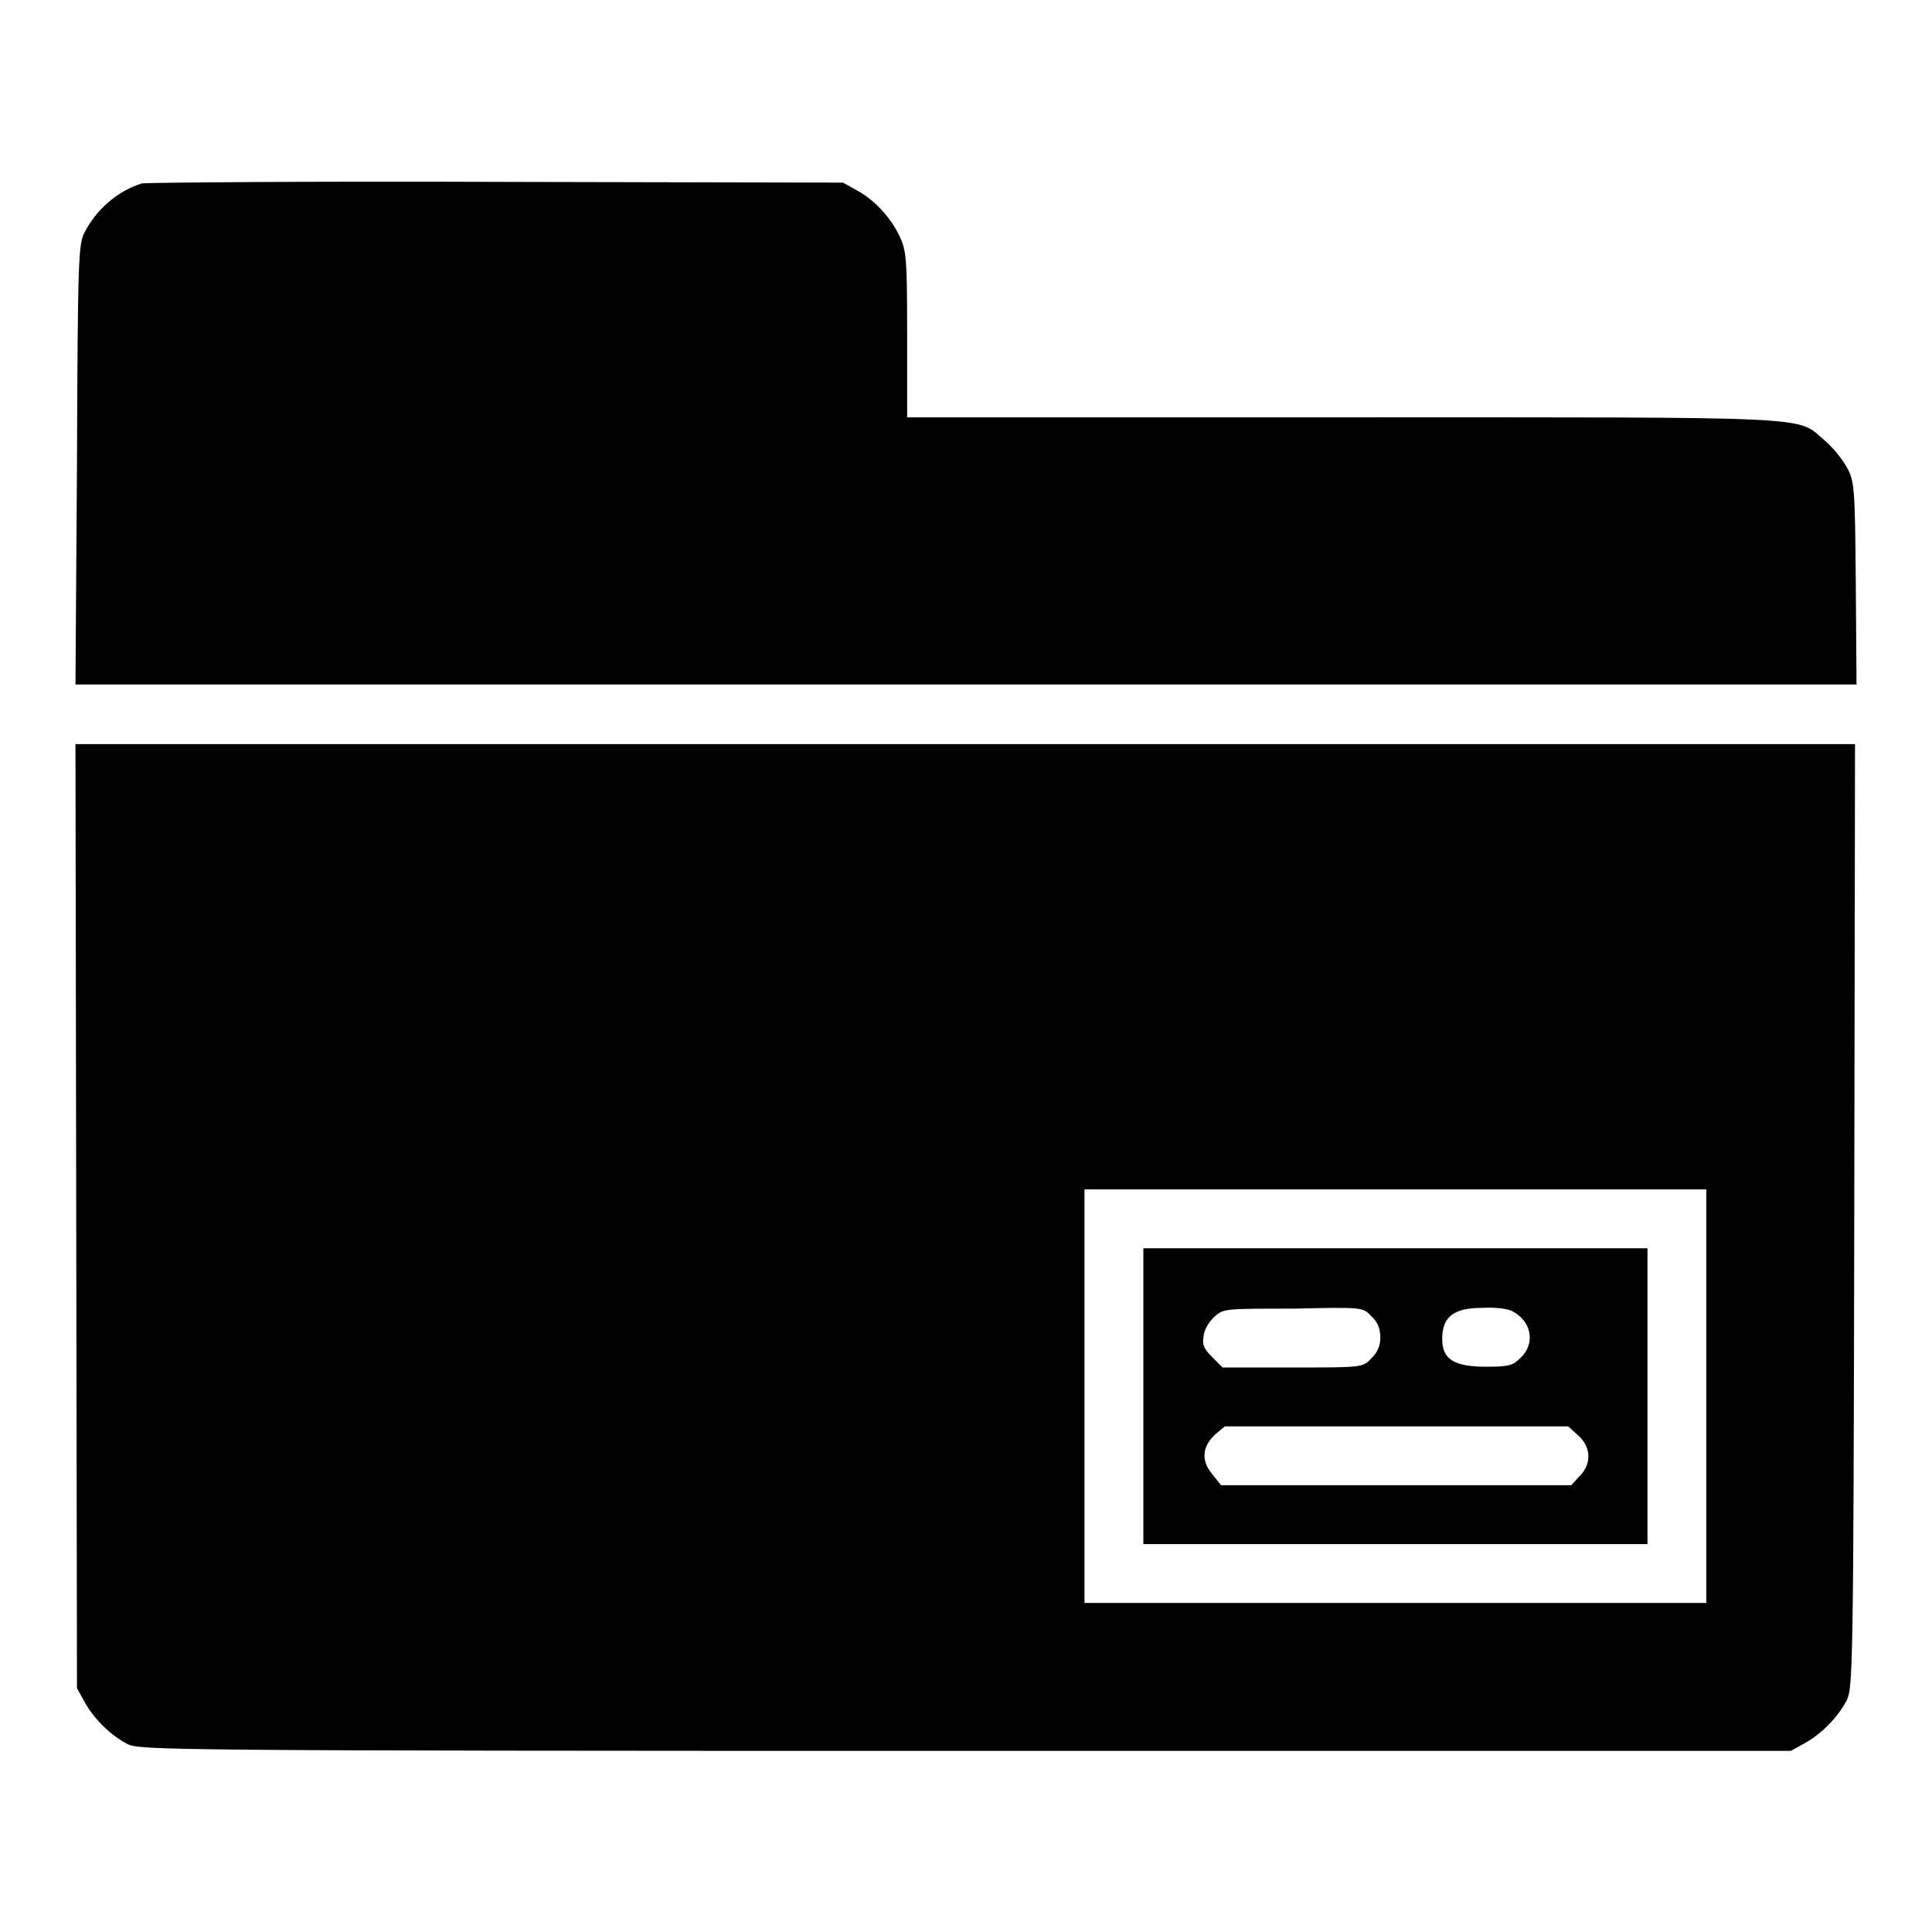
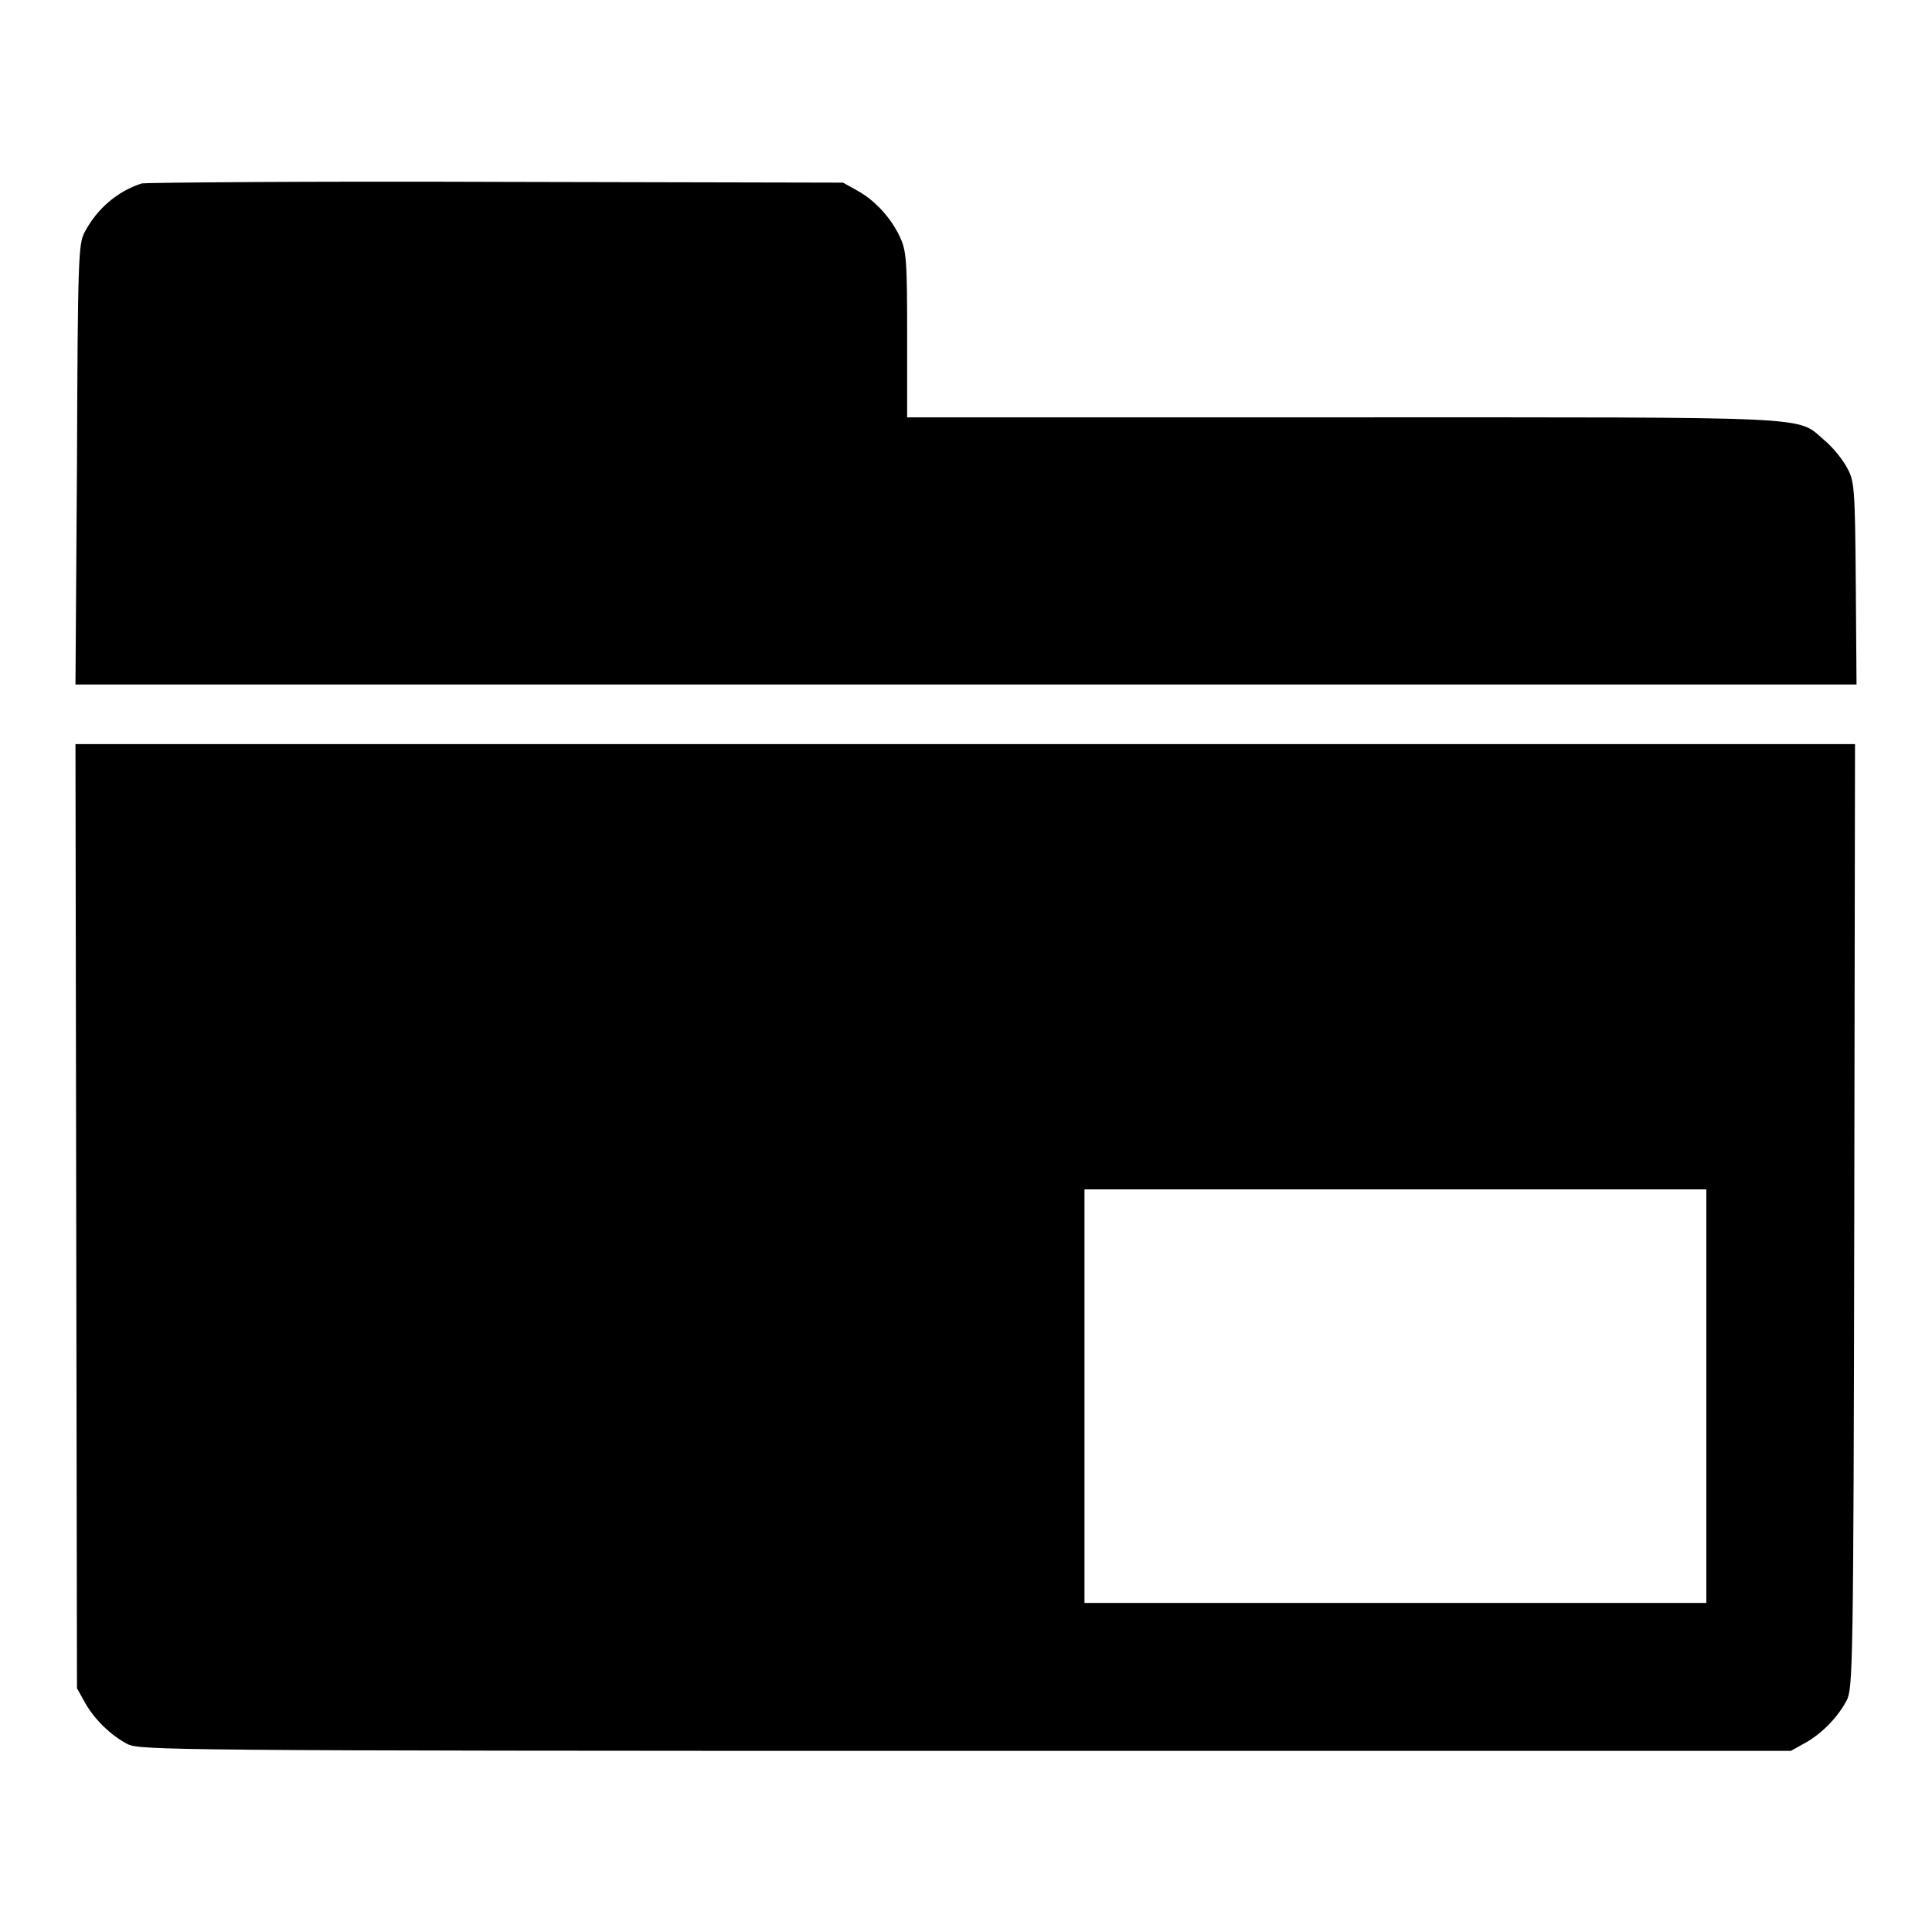
<svg xmlns="http://www.w3.org/2000/svg" version="1.1" x="0px" y="0px" viewBox="0 0 256 256" enable-background="new 0 0 256 256" xml:space="preserve">
  <g>
    <g>
      <g>
        <path fill="#000000" d="M18.8,24.3c-3.2,1-6,3.4-7.6,6.5c-0.8,1.5-0.9,3.4-1,30.7L10,90.7h118h118l-0.1-13.5c-0.1-12.9-0.2-13.5-1.2-15.3c-0.6-1.1-1.9-2.7-3-3.6c-3.7-3.2-0.3-3-64-3h-57.5v-11c0-10-0.1-11.1-1-13c-1.2-2.5-3.3-4.8-5.7-6.1l-1.8-1l-45.8-0.1C40.6,24,19.4,24.2,18.8,24.3z" />
        <path fill="#000000" d="M10.1,161.1l0.1,62.6l1,1.8c1.2,2.2,3.4,4.4,5.7,5.6c1.6,0.8,5.2,0.9,111,0.9h109.4l1.8-1c2.2-1.2,4.4-3.4,5.6-5.7c0.8-1.6,0.9-4.2,1-64.2l0.1-62.5H128H10L10.1,161.1z M226.1,185v27.4h-41.2h-41.2V185v-27.4h41.2h41.2L226.1,185L226.1,185z" />
-         <path fill="#000000" d="M151.5,185v19.6h33.4h33.4V185v-19.6h-33.4h-33.4V185z M181.7,174.4c0.8,0.7,1.2,1.6,1.2,2.8s-0.4,2-1.2,2.8c-1.1,1.2-1.2,1.2-10.4,1.2H162l-1.4-1.4c-1.2-1.2-1.3-1.7-1.1-2.9c0.1-0.8,0.8-1.9,1.5-2.5c1.1-1,1.5-1,10.4-1C180.5,173.2,180.6,173.2,181.7,174.4z M200.5,173.8c2.4,1.3,3,4.2,1,6.1c-1,1-1.5,1.2-4.5,1.2c-4.4,0-5.9-1-5.9-3.7c0-2.9,1.5-4.1,5.3-4.1C198.1,173.2,199.9,173.4,200.5,173.8z M209,190.1c1.8,1.5,2,3.8,0.3,5.5l-1.1,1.2H185h-23.2l-1.2-1.5c-1.5-1.8-1.3-3.7,0.5-5.3l1.2-1h22.8h22.7L209,190.1z" />
      </g>
    </g>
  </g>
</svg>